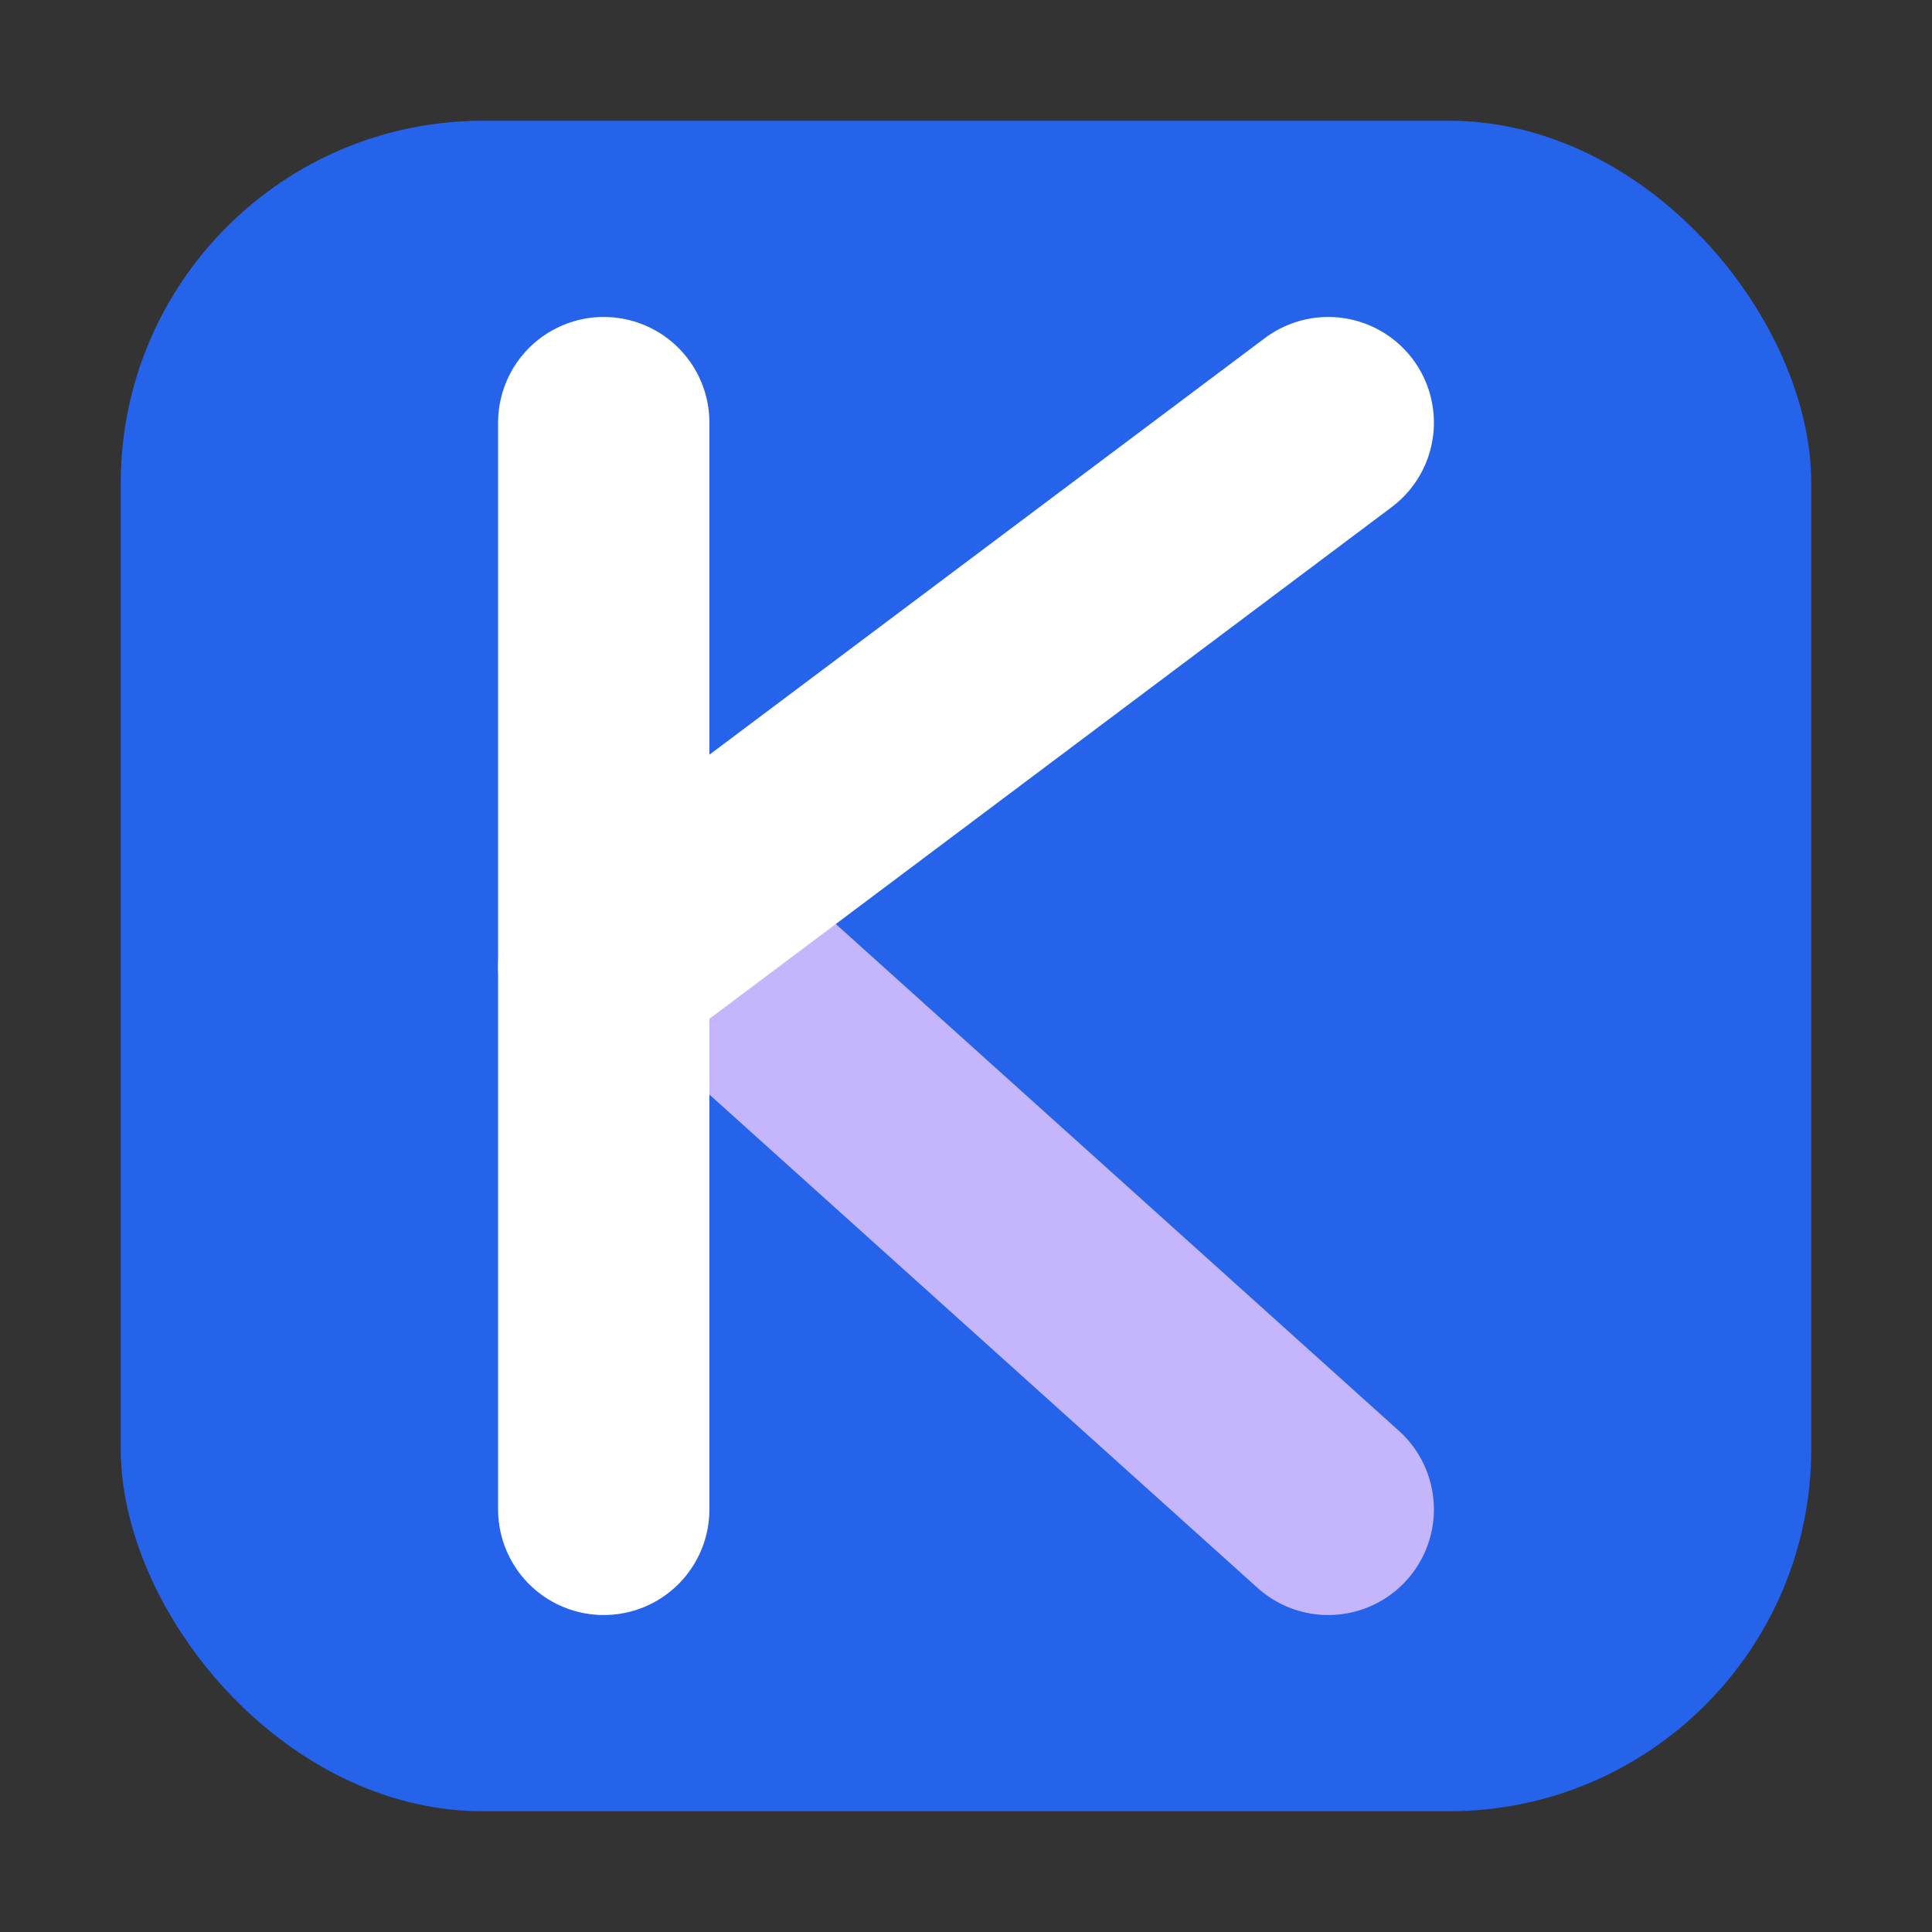
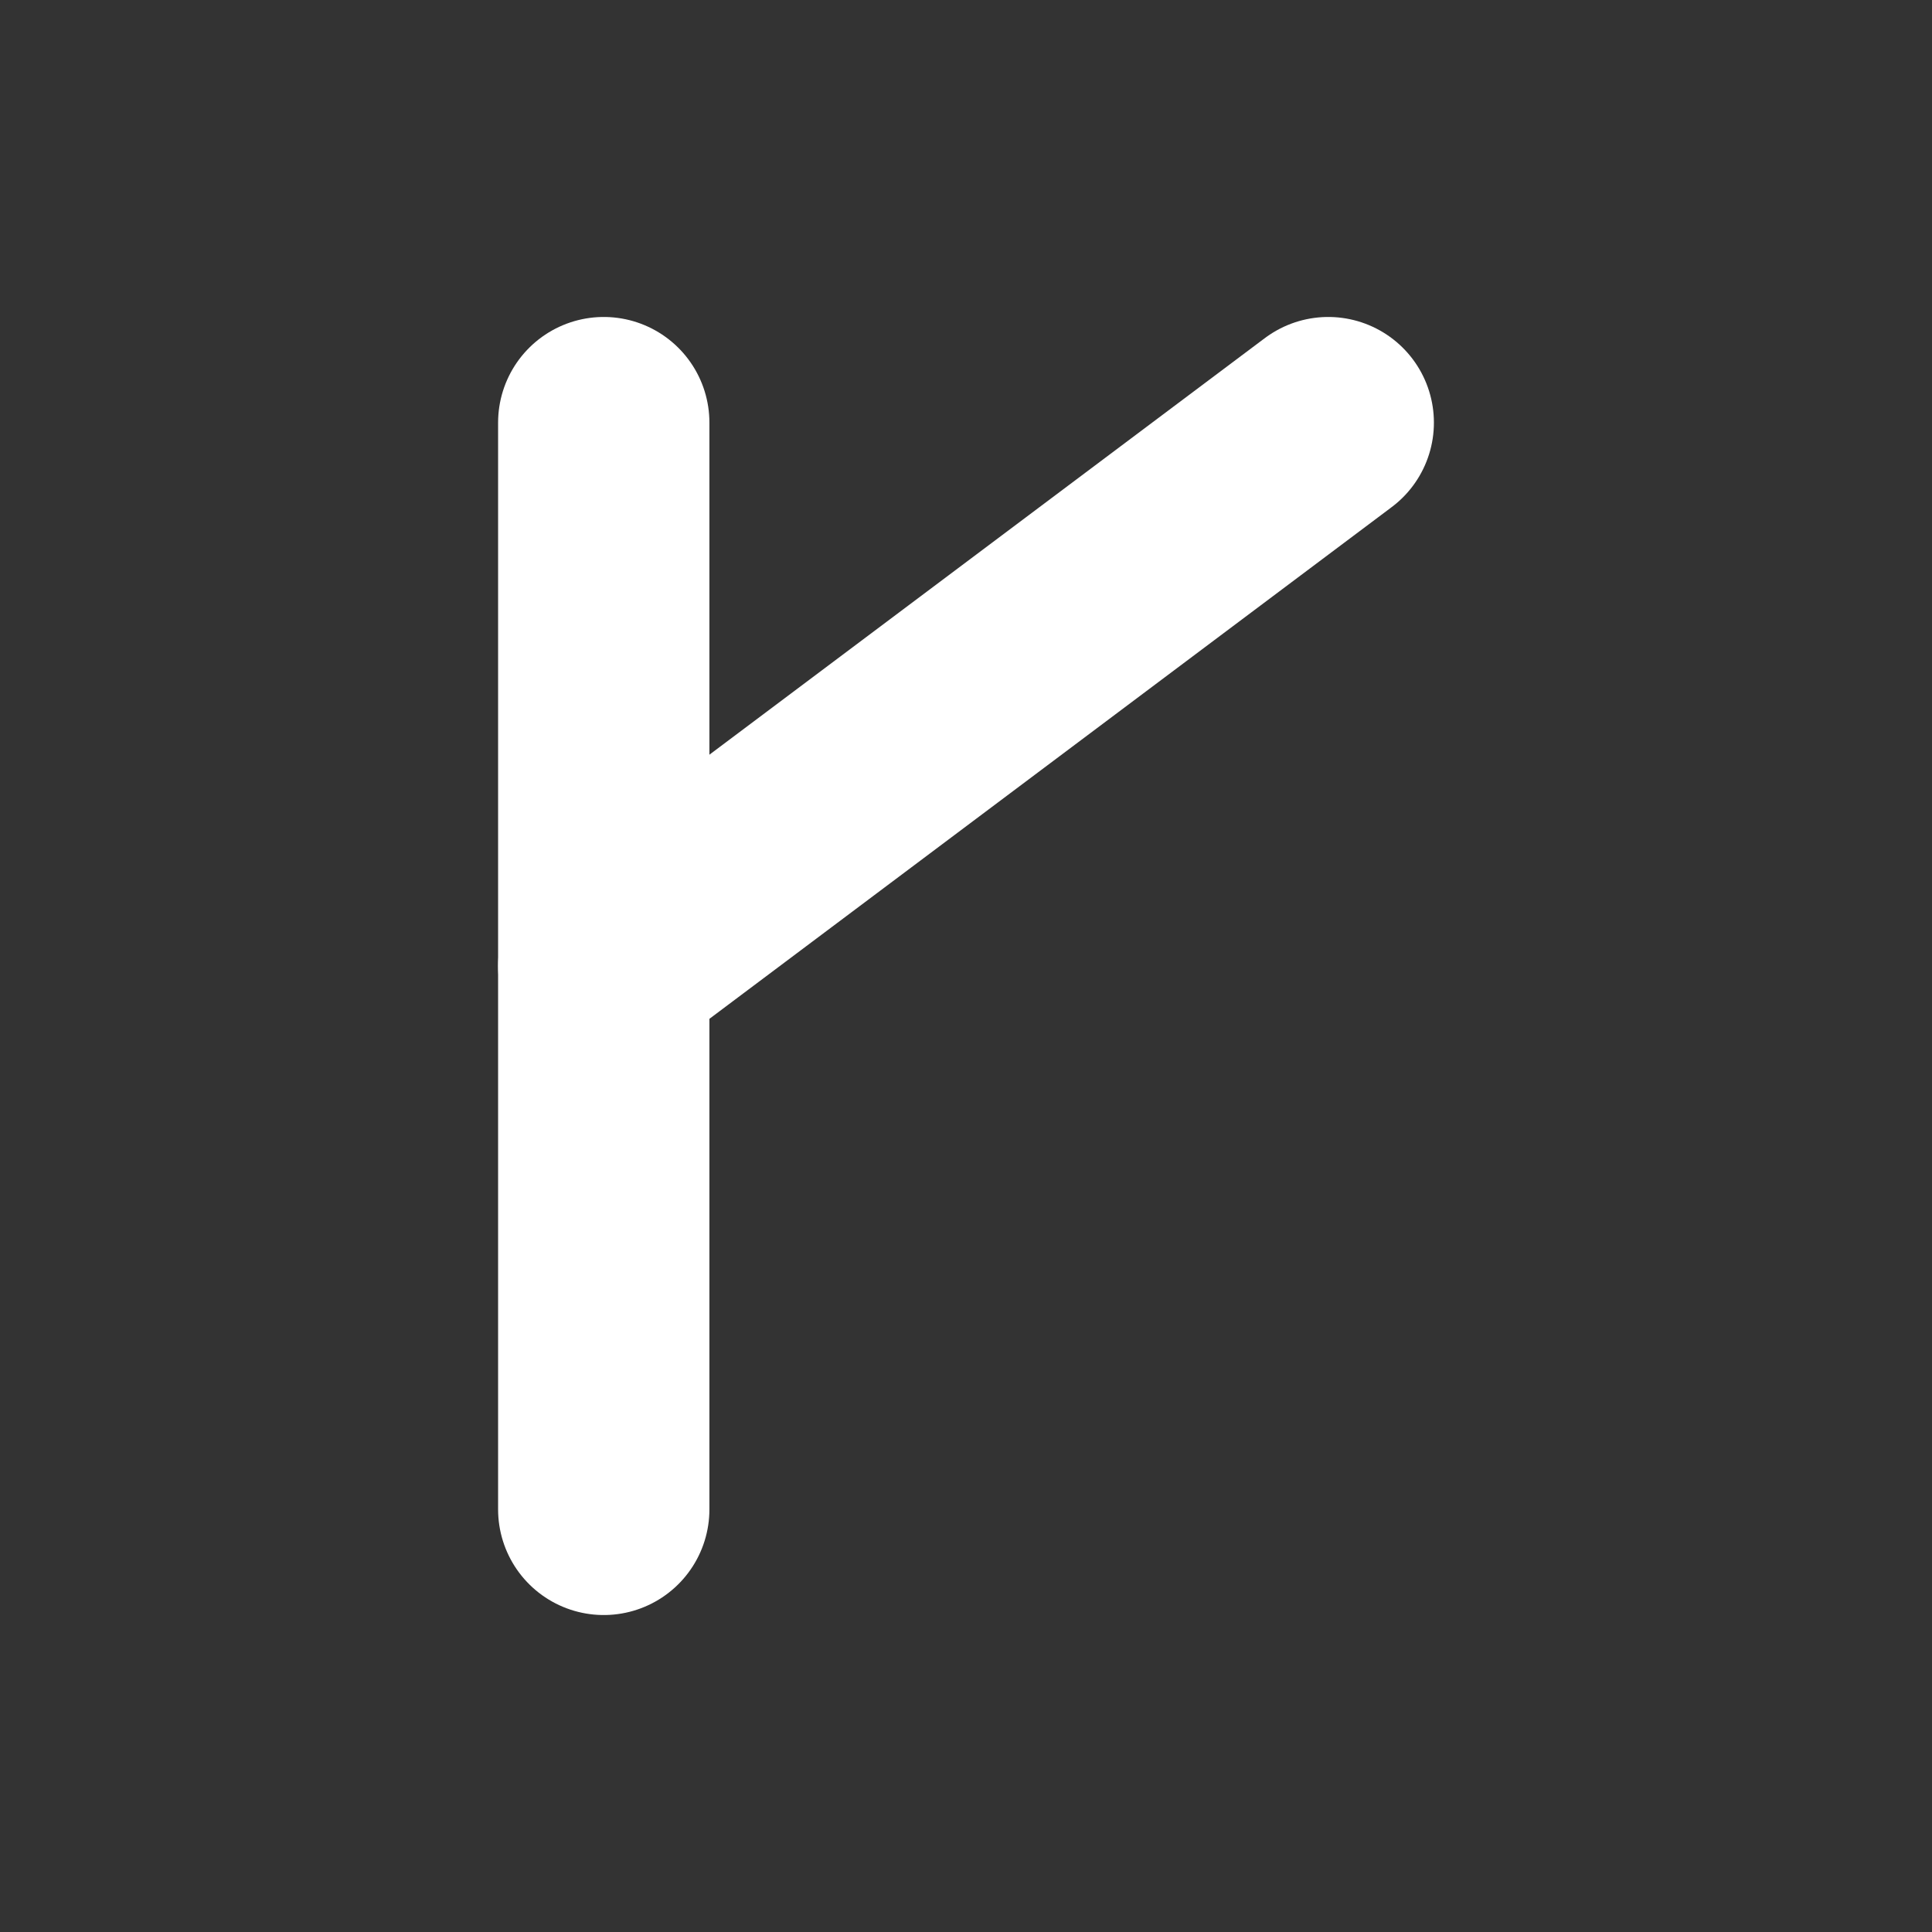
<svg xmlns="http://www.w3.org/2000/svg" viewBox="0 0 32 32" fill="none">
  <rect x="0" y="0" width="32" height="32" fill="#333333" stroke="none" />
-   <rect x="2" y="2" width="28" height="28" rx="6" fill="#2563eb" />
-   <path d="M12 16L22 25" stroke="#c4b5fd" stroke-width="3.5" stroke-linecap="round" />
  <path d="M10 7v18" stroke="white" stroke-width="3.5" stroke-linecap="round" />
  <path d="M10 16L22 7" stroke="white" stroke-width="3.5" stroke-linecap="round" />
</svg>